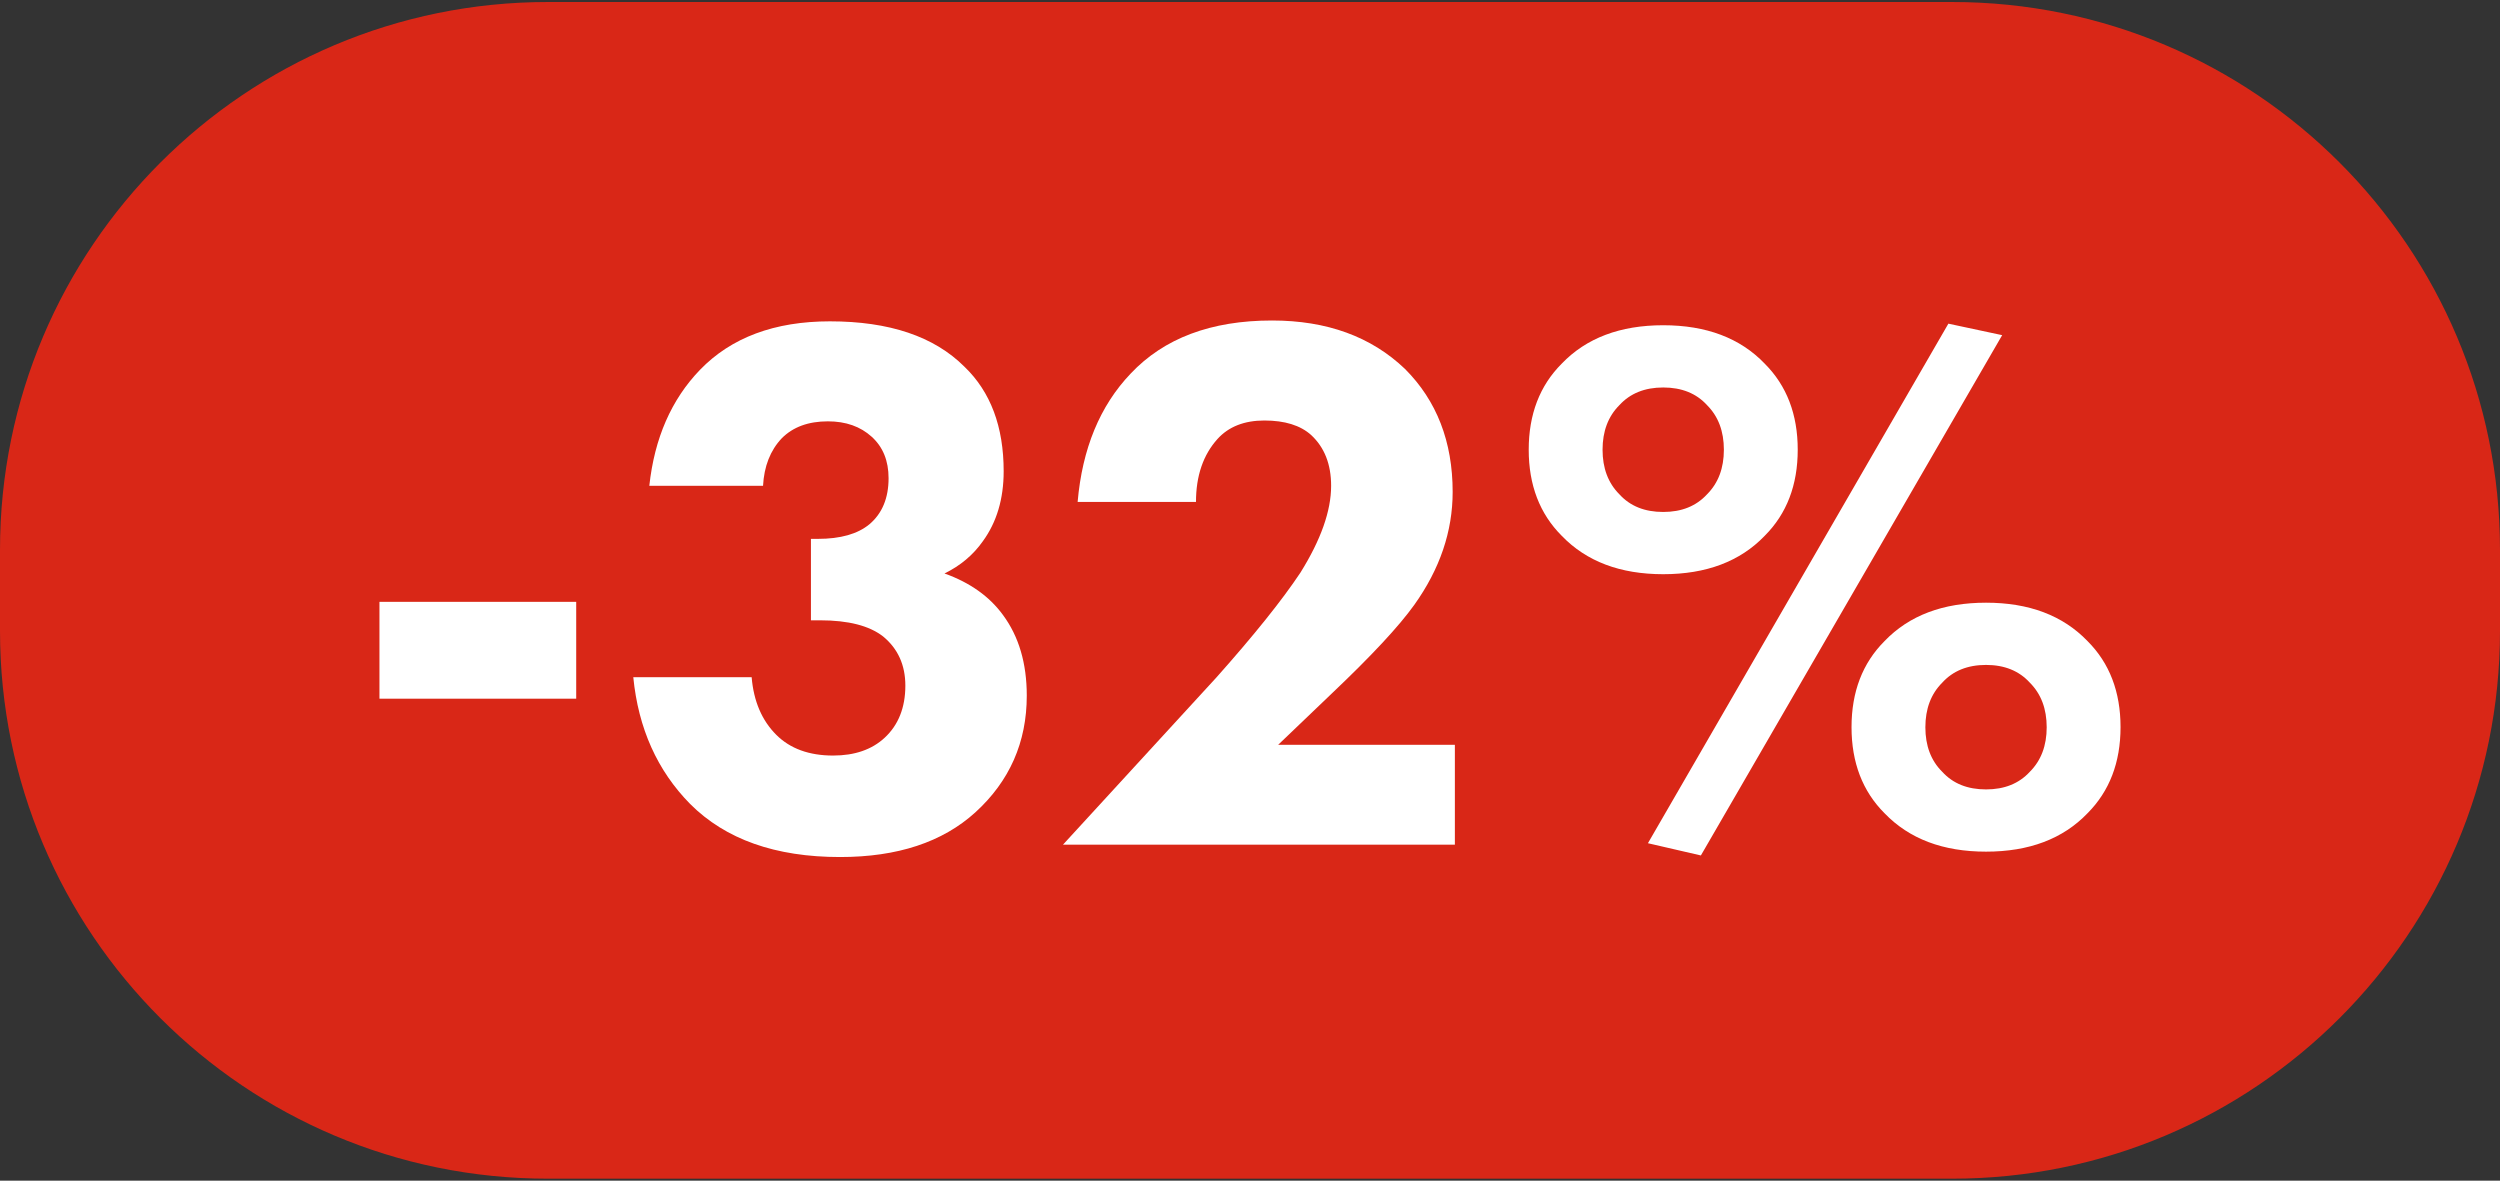
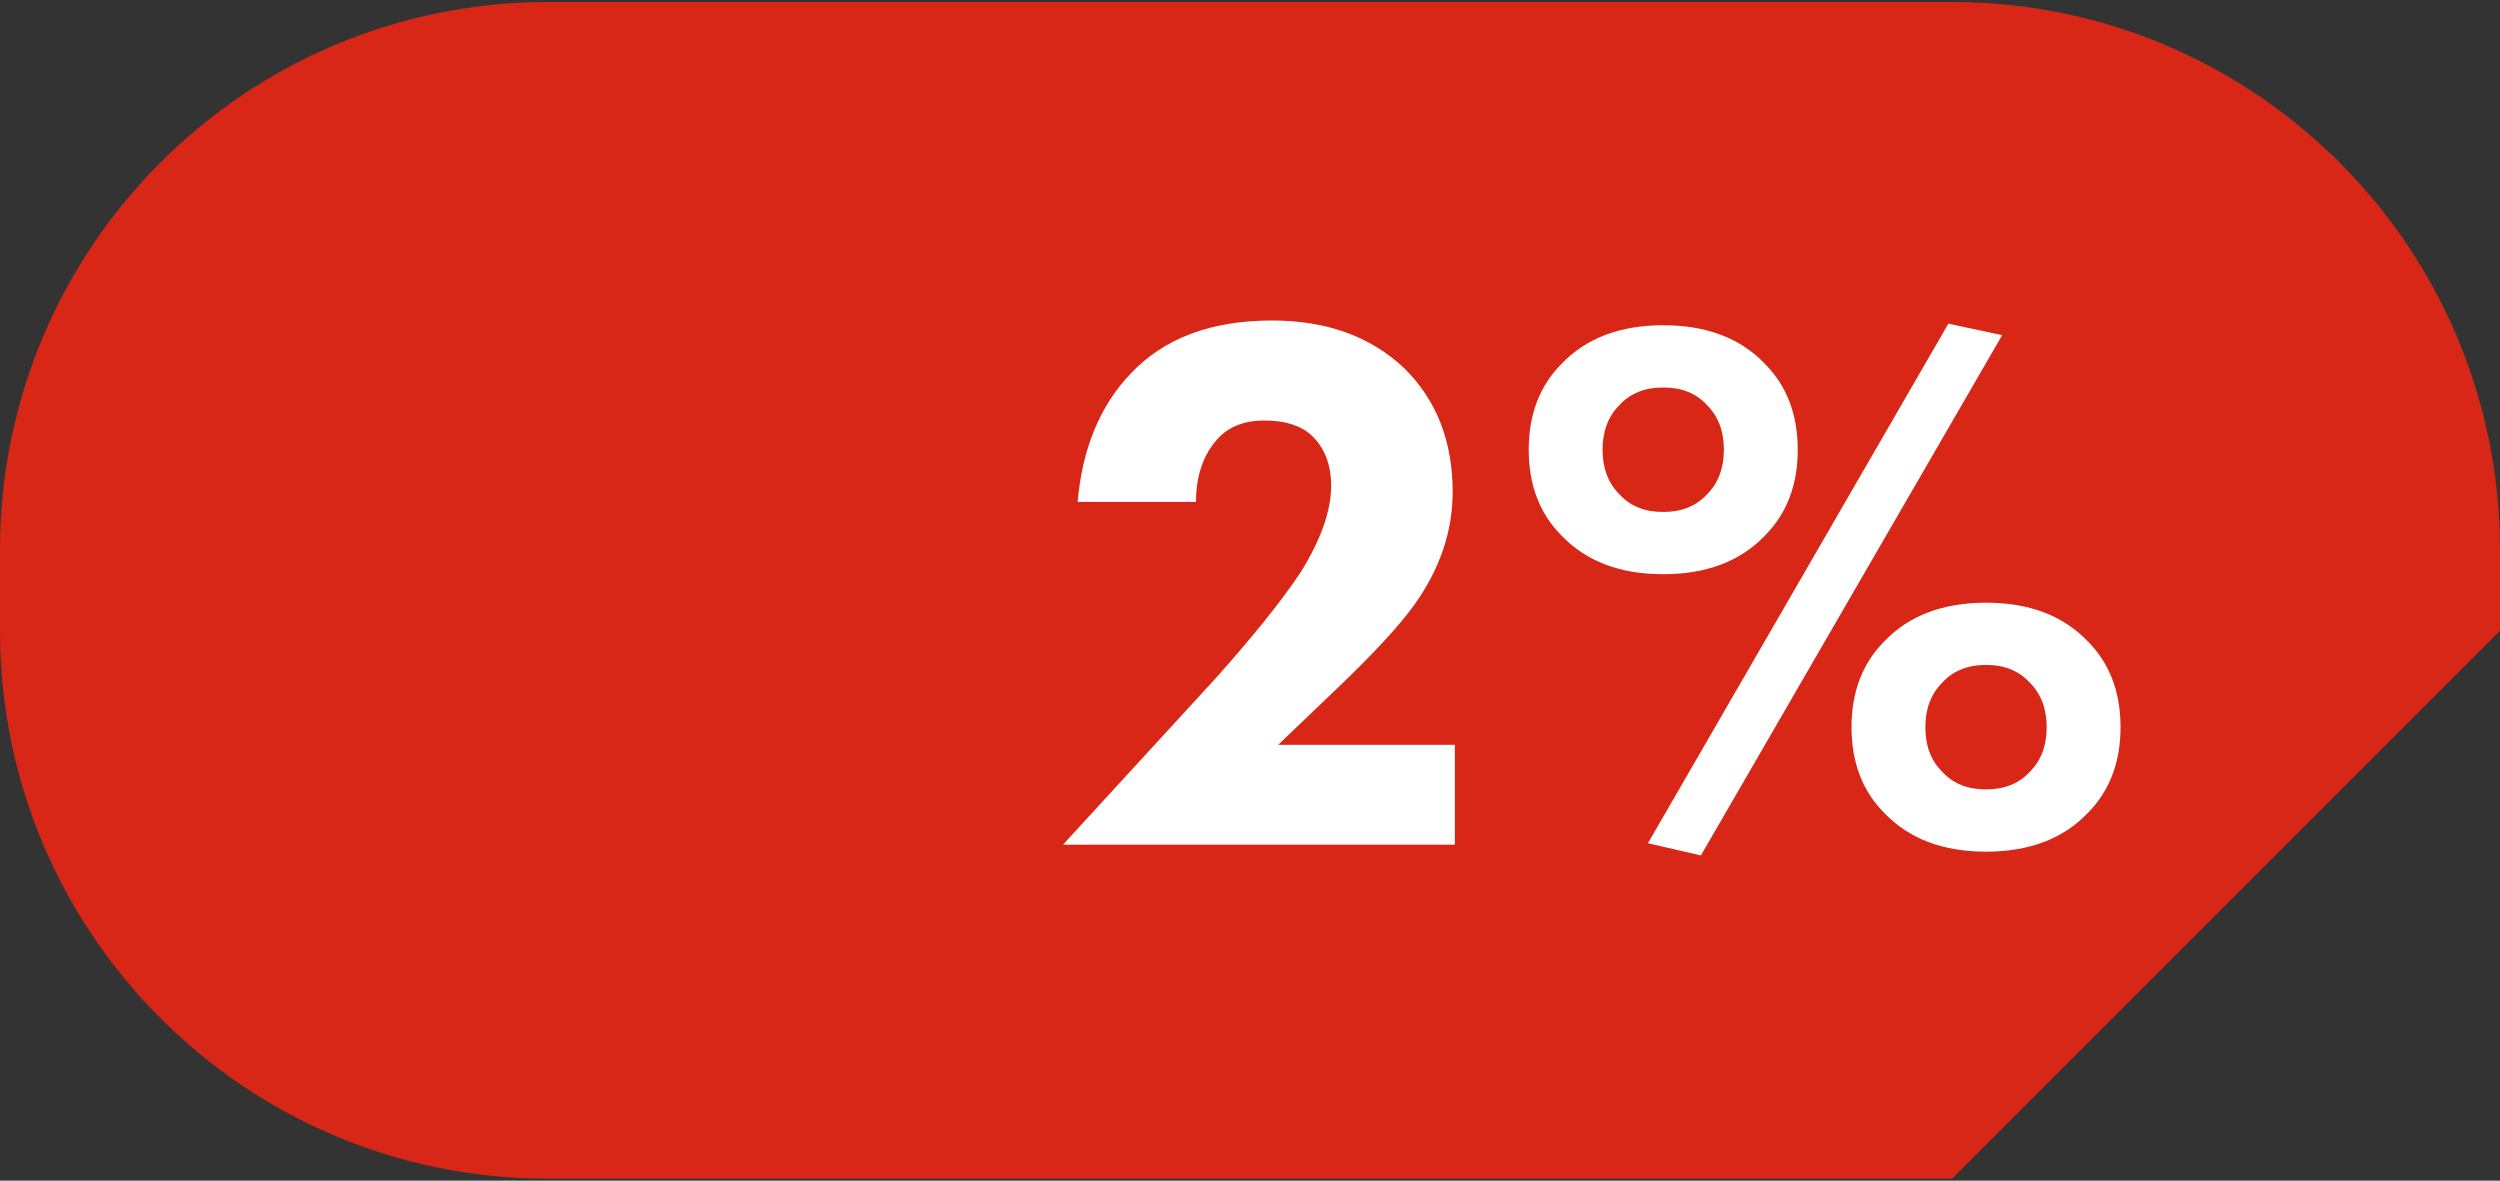
<svg xmlns="http://www.w3.org/2000/svg" version="1.1" id="Слой_1" x="0px" y="0px" width="2369.8px" height="1119.2px" viewBox="0 0 2369.8 1119.2" style="enable-background:new 0 0 2369.8 1119.2;" xml:space="preserve">
  <rect x="0" y="0" width="2369.8" height="1119.2" fill="#333333" stroke="none" />
  <style type="text/css"> .st0{fill:#D92717;} .st1{fill:#FFFFFF;} </style>
-   <path class="st0" d="M1850.4,1117.3h-1331C232.5,1117.3,0,884.8,0,597.9v-76.6C0,234.5,232.5,1.9,519.4,1.9h1331 c286.8,0,519.4,232.5,519.4,519.4v76.6C2369.8,884.8,2137.2,1117.3,1850.4,1117.3z" />
+   <path class="st0" d="M1850.4,1117.3h-1331C232.5,1117.3,0,884.8,0,597.9v-76.6C0,234.5,232.5,1.9,519.4,1.9h1331 c286.8,0,519.4,232.5,519.4,519.4v76.6z" />
  <g>
-     <path class="st1" d="M359.7,662.3v-91.8h186.5v91.8H359.7z" />
-     <path class="st1" d="M723.3,460.5H615.5c4.9-45.2,20.9-81.8,48.1-110c29.6-30.6,70.7-45.9,123.1-45.9c56.3,0,98.8,14.3,127.5,43 c24.8,23.8,37.2,56.8,37.2,99.1c0,26.2-6.6,48.3-19.7,66.3c-9.2,13.1-21.4,23.3-36.4,30.6c24.3,8.7,42.7,21.9,55.4,39.3 c15.1,20.4,22.6,45.9,22.6,76.5c0,44.2-16.3,81.1-48.8,110.7c-31.1,28.2-73.8,42.3-128.2,42.3c-61.2,0-108.5-16.7-142.1-50.3 c-31.1-31.6-49.1-71.6-53.9-120.2h112.2c1.9,22.8,9.7,41,23.3,54.6c13.1,13.1,31.1,19.7,53.9,19.7c20.4,0,36.7-5.6,48.8-16.8 c13.1-12.1,19.7-28.7,19.7-49.5c0-19.4-7-35-21.1-46.6c-13.1-10.2-33-15.3-59.7-15.3h-8.7v-77.2h6.6c21.4,0,37.6-4.6,48.8-13.8 c12.1-10.2,18.2-24.8,18.2-43.7c0-16.5-5.3-29.6-16-39.3c-10.7-9.7-24.5-14.6-41.5-14.6c-18.5,0-33,5.3-43.7,16 C730.1,427,724.3,442.1,723.3,460.5z" />
    <path class="st1" d="M1379.1,706v94.7h-371.5l145.7-158.8c35.4-39.8,61.9-72.8,79.4-99.1c19.4-31.1,29.1-58.5,29.1-82.3 c0-20.4-6.3-36.4-18.9-48.1c-10.2-9.2-25-13.8-44.4-13.8c-18.9,0-33.8,5.8-44.4,17.5c-13.6,15.1-20.4,35-20.4,59.7h-112.2 c4.4-50.5,21.1-91.1,50.3-121.7c31.6-33.5,76.2-50.3,134-50.3c52,0,94,15.3,126,45.9c30.1,30.1,45.2,69,45.2,116.6 c0,37.4-12.1,73.1-36.4,107.1c-14.6,20.4-40.6,48.3-78,83.8l-51,48.8H1379.1z" />
    <path class="st1" d="M1704.1,426.3c0,33.5-10.4,60.7-31.3,81.6c-23.3,24.3-55.4,36.4-96.2,36.4c-40.8,0-72.8-12.1-96.2-36.4 c-20.9-20.9-31.3-48.1-31.3-81.6s10.4-60.7,31.3-81.6c23.3-24.3,55.4-36.4,96.2-36.4c40.8,0,72.9,12.1,96.2,36.4 C1693.7,365.6,1704.1,392.8,1704.1,426.3z M1576.6,367.3c-17.5,0-31.3,5.6-41.5,16.7c-10.7,10.7-16,24.8-16,42.3 c0,17.5,5.3,31.6,16,42.3c10.2,11.2,24,16.7,41.5,16.7c17.5,0,31.3-5.6,41.5-16.7c10.7-10.7,16-24.8,16-42.3 c0-17.5-5.3-31.6-16-42.3C1608,372.9,1594.1,367.3,1576.6,367.3z M1562.1,799.3l284.8-492.5l51,10.9l-285.6,493.2L1562.1,799.3z M2010.1,689.3c0,33.5-10.5,60.7-31.3,81.6c-23.3,24.3-55.4,36.4-96.2,36.4c-40.8,0-72.8-12.1-96.2-36.4 c-20.9-20.9-31.3-48.1-31.3-81.6c0-33.5,10.4-60.7,31.3-81.6c23.3-24.3,55.4-36.4,96.2-36.4c40.8,0,72.8,12.1,96.2,36.4 C1999.7,628.6,2010.1,655.8,2010.1,689.3z M1882.6,630.3c-17.5,0-31.3,5.6-41.5,16.8c-10.7,10.7-16,24.8-16,42.3 c0,17.5,5.3,31.6,16,42.2c10.2,11.2,24,16.7,41.5,16.7c17.5,0,31.3-5.6,41.5-16.7c10.7-10.7,16-24.8,16-42.2 c0-17.5-5.3-31.6-16-42.3C1913.9,635.9,1900.1,630.3,1882.6,630.3z" />
  </g>
</svg>